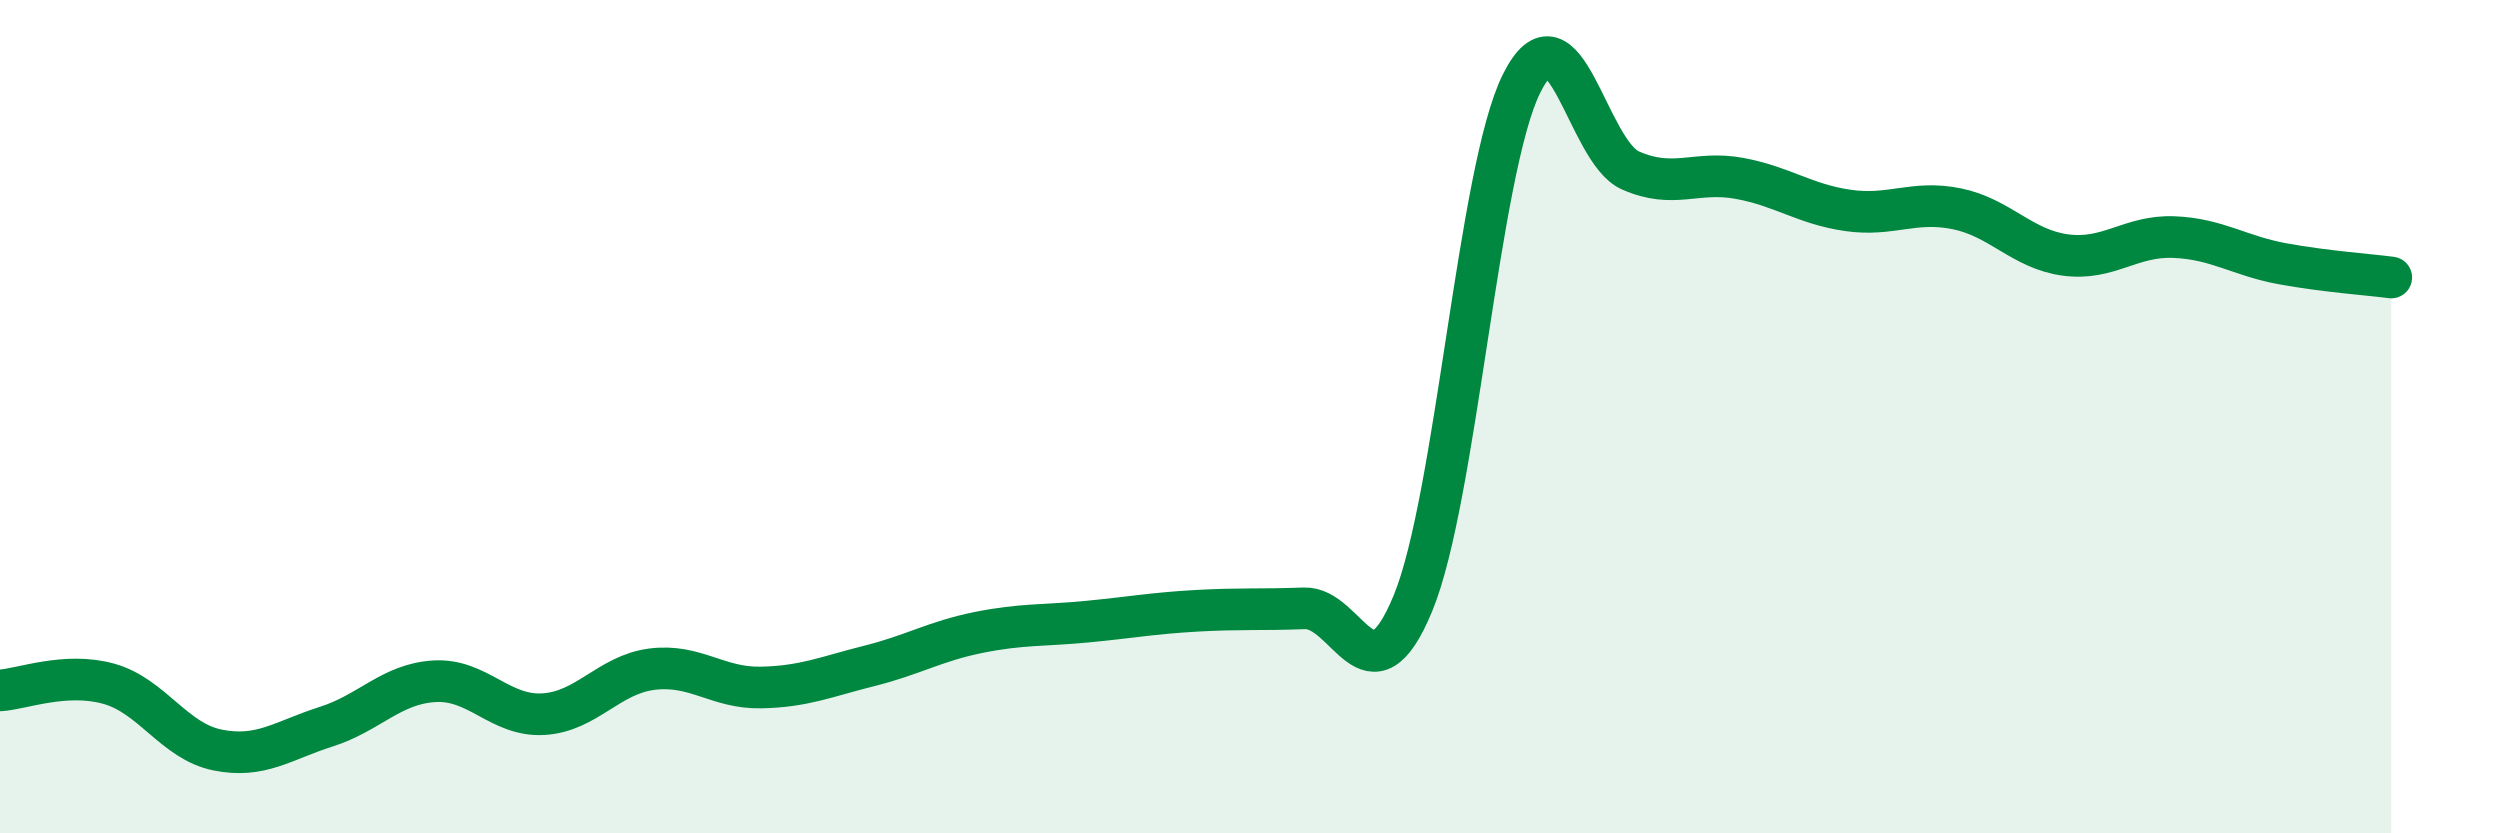
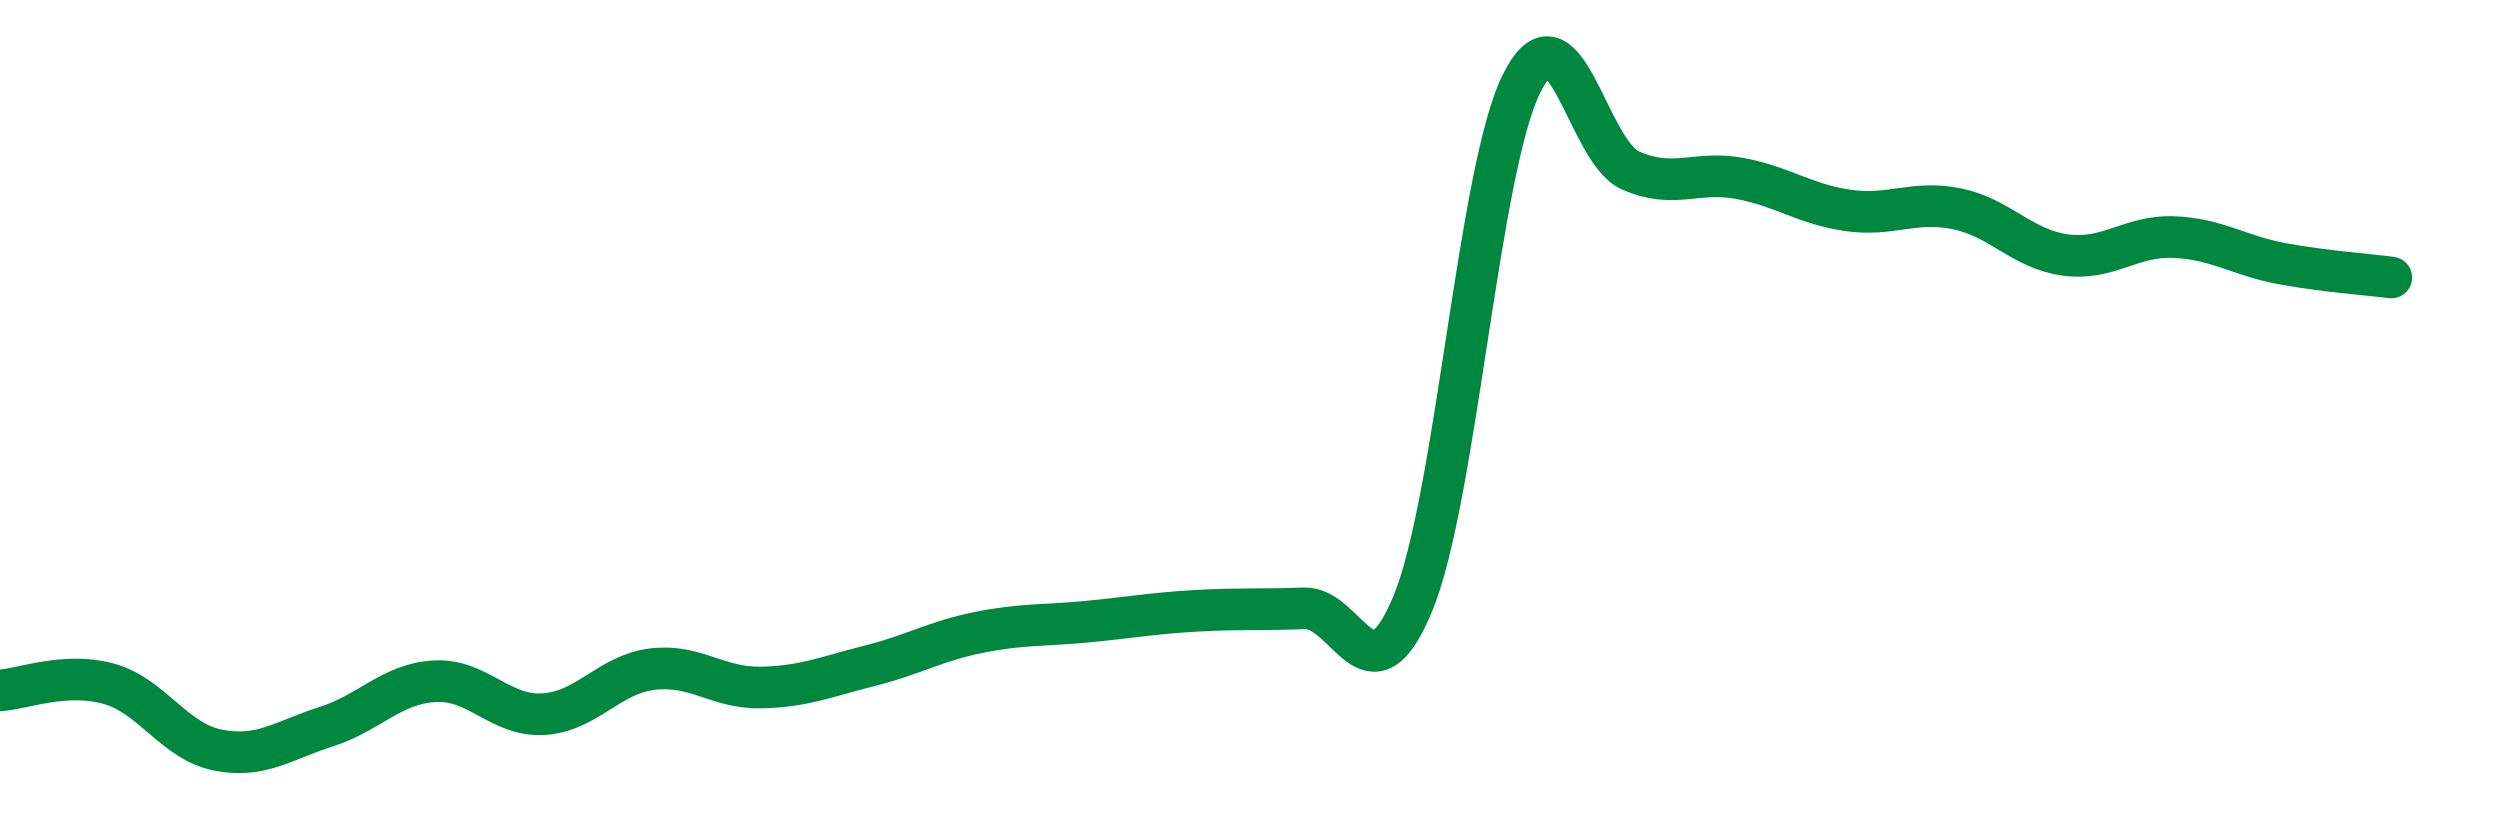
<svg xmlns="http://www.w3.org/2000/svg" width="60" height="20" viewBox="0 0 60 20">
-   <path d="M 0,16.57 C 0.52,16.54 1.57,16.12 2.61,16.41 C 3.65,16.7 4.18,17.79 5.22,18 C 6.26,18.21 6.79,17.77 7.83,17.44 C 8.87,17.11 9.39,16.41 10.43,16.35 C 11.47,16.29 12,17.2 13.04,17.14 C 14.08,17.08 14.61,16.19 15.65,16.06 C 16.69,15.93 17.22,16.52 18.26,16.5 C 19.3,16.48 19.83,16.24 20.87,15.98 C 21.91,15.72 22.44,15.39 23.48,15.18 C 24.52,14.97 25.05,15.02 26.09,14.92 C 27.13,14.82 27.66,14.72 28.7,14.66 C 29.74,14.6 30.26,14.64 31.3,14.6 C 32.34,14.56 32.87,17 33.91,14.48 C 34.95,11.96 35.48,4.08 36.52,2 C 37.56,-0.08 38.09,3.63 39.13,4.09 C 40.17,4.55 40.7,4.09 41.74,4.28 C 42.78,4.47 43.31,4.9 44.35,5.05 C 45.39,5.2 45.92,4.8 46.96,5.01 C 48,5.22 48.53,5.98 49.57,6.12 C 50.61,6.26 51.13,5.65 52.17,5.69 C 53.21,5.73 53.74,6.14 54.78,6.33 C 55.82,6.52 56.87,6.59 57.39,6.66L57.39 20L0 20Z" fill="#008740" opacity="0.1" stroke-linecap="round" stroke-linejoin="round" />
  <path d="M 0,16.57 C 0.52,16.54 1.57,16.12 2.61,16.41 C 3.65,16.7 4.18,17.79 5.22,18 C 6.26,18.21 6.79,17.77 7.83,17.44 C 8.87,17.11 9.39,16.41 10.43,16.35 C 11.47,16.29 12,17.2 13.04,17.14 C 14.08,17.08 14.61,16.19 15.65,16.06 C 16.69,15.93 17.22,16.52 18.26,16.5 C 19.3,16.48 19.83,16.24 20.87,15.98 C 21.91,15.72 22.44,15.39 23.48,15.18 C 24.52,14.97 25.05,15.02 26.09,14.92 C 27.13,14.82 27.66,14.72 28.7,14.66 C 29.74,14.6 30.26,14.64 31.3,14.6 C 32.34,14.56 32.87,17 33.91,14.48 C 34.95,11.96 35.48,4.08 36.52,2 C 37.56,-0.08 38.09,3.63 39.13,4.09 C 40.17,4.55 40.7,4.09 41.74,4.28 C 42.78,4.47 43.31,4.9 44.35,5.05 C 45.39,5.2 45.92,4.8 46.96,5.01 C 48,5.22 48.53,5.98 49.57,6.12 C 50.61,6.26 51.13,5.65 52.17,5.69 C 53.21,5.73 53.74,6.14 54.78,6.33 C 55.82,6.52 56.87,6.59 57.39,6.66" stroke="#008740" stroke-width="1" fill="none" stroke-linecap="round" stroke-linejoin="round" />
</svg>